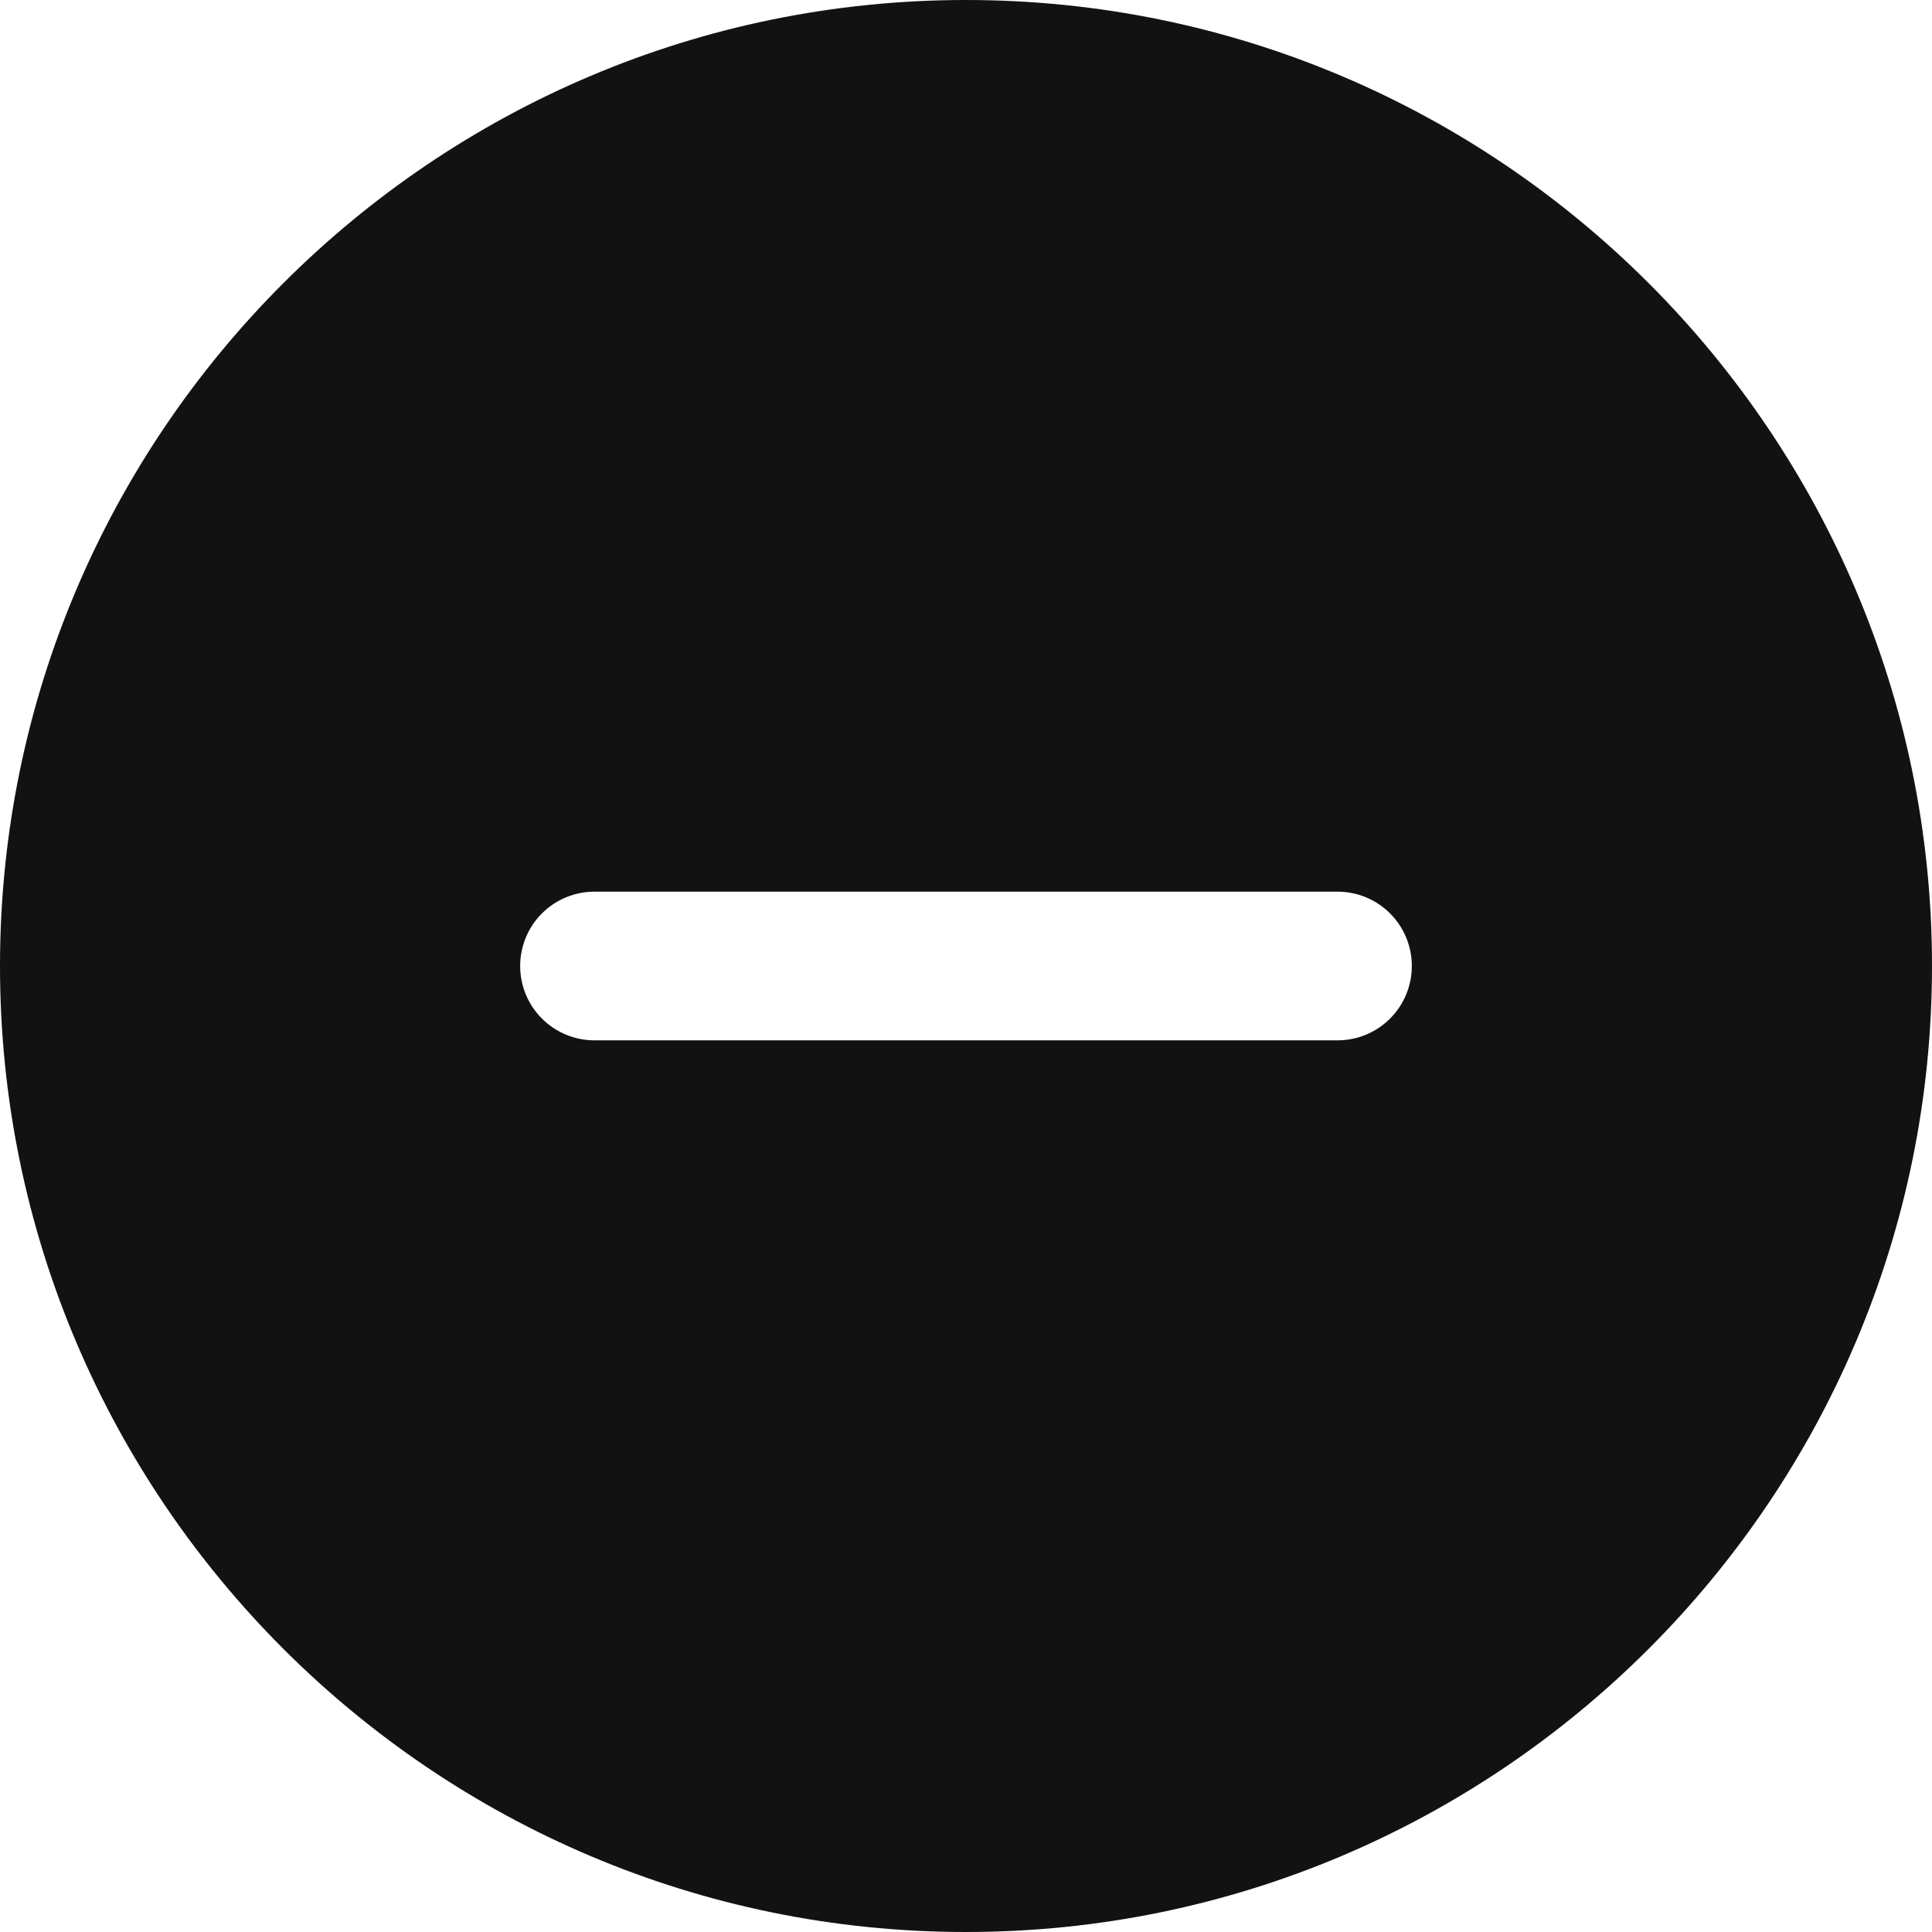
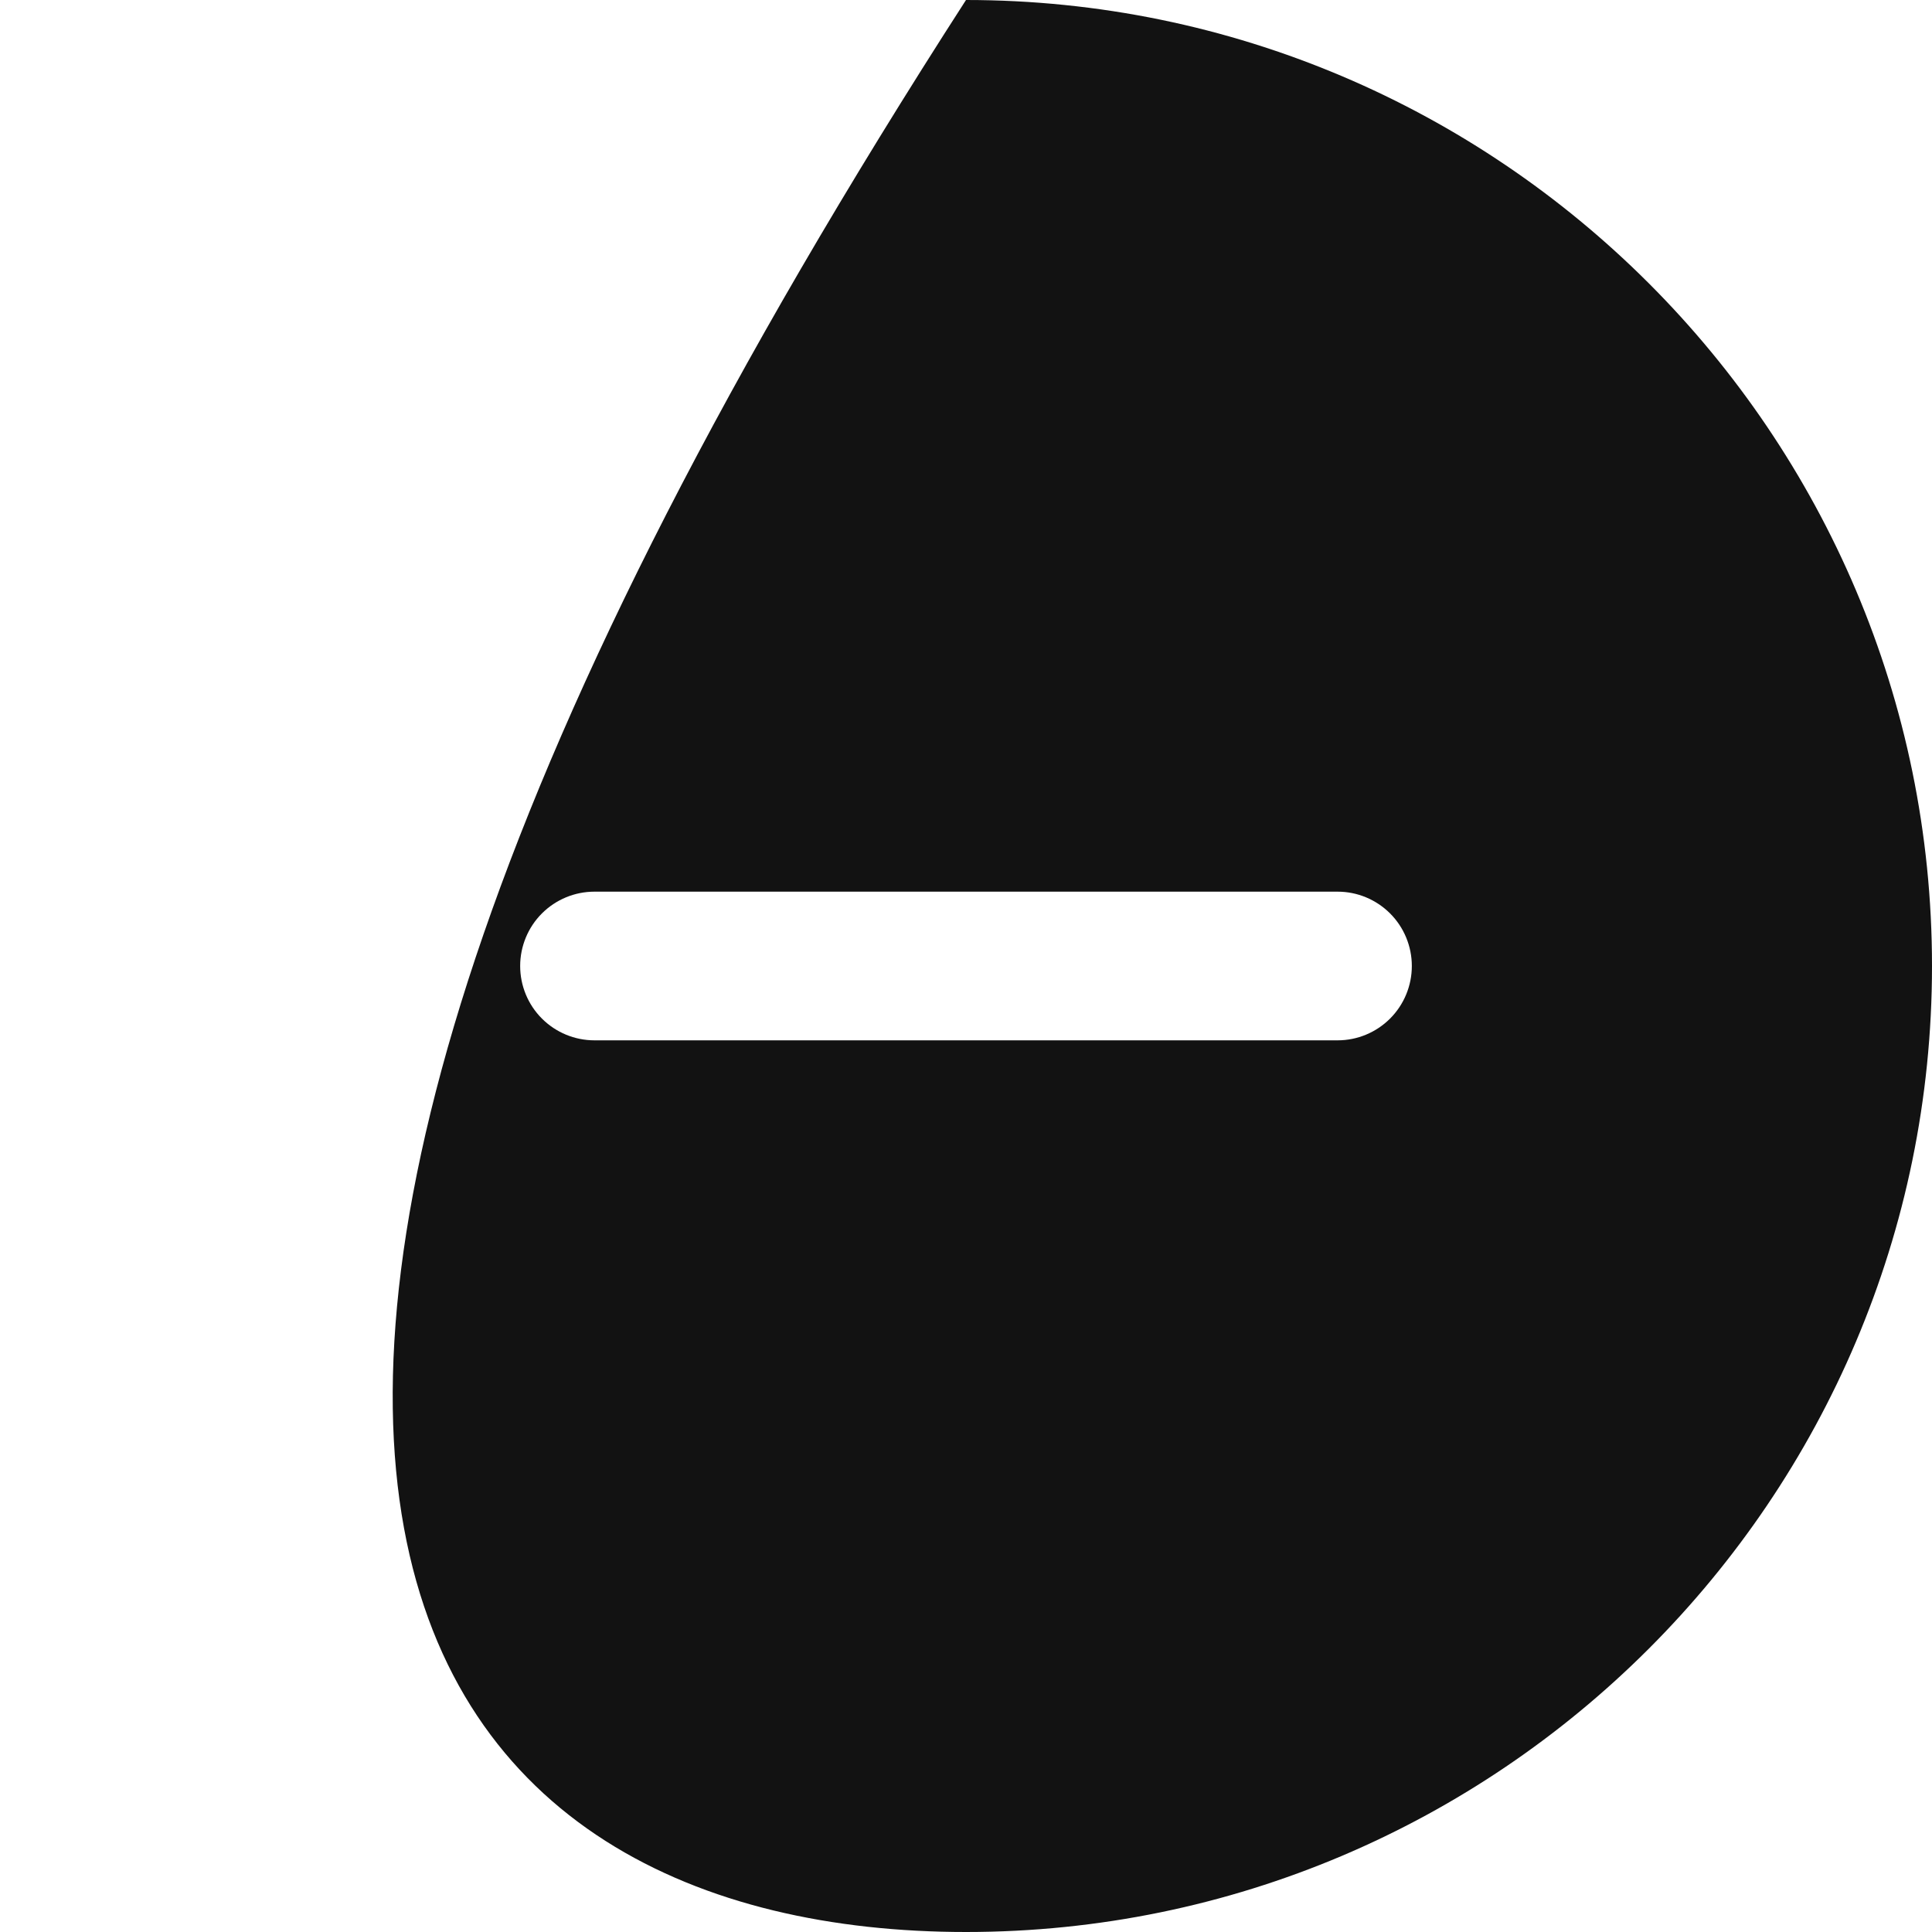
<svg xmlns="http://www.w3.org/2000/svg" width="21" height="21" viewBox="0 0 21 21" fill="none">
-   <path d="M10.5 0C4.71 0 0 4.71 0 10.5C0 16.29 4.71 21 10.5 21C16.29 21 21 16.29 21 10.5C21 4.71 16.29 0 10.5 0ZM14.539 11.308H6.462C6.247 11.308 6.042 11.223 5.89 11.071C5.739 10.92 5.654 10.714 5.654 10.5C5.654 10.286 5.739 10.08 5.89 9.929C6.042 9.777 6.247 9.692 6.462 9.692H14.539C14.753 9.692 14.958 9.777 15.11 9.929C15.261 10.08 15.346 10.286 15.346 10.5C15.346 10.714 15.261 10.92 15.11 11.071C14.958 11.223 14.753 11.308 14.539 11.308Z" fill="#121212" />
+   <path d="M10.5 0C0 16.29 4.71 21 10.5 21C16.29 21 21 16.29 21 10.5C21 4.71 16.29 0 10.5 0ZM14.539 11.308H6.462C6.247 11.308 6.042 11.223 5.89 11.071C5.739 10.92 5.654 10.714 5.654 10.5C5.654 10.286 5.739 10.08 5.89 9.929C6.042 9.777 6.247 9.692 6.462 9.692H14.539C14.753 9.692 14.958 9.777 15.11 9.929C15.261 10.08 15.346 10.286 15.346 10.5C15.346 10.714 15.261 10.92 15.11 11.071C14.958 11.223 14.753 11.308 14.539 11.308Z" fill="#121212" />
</svg>